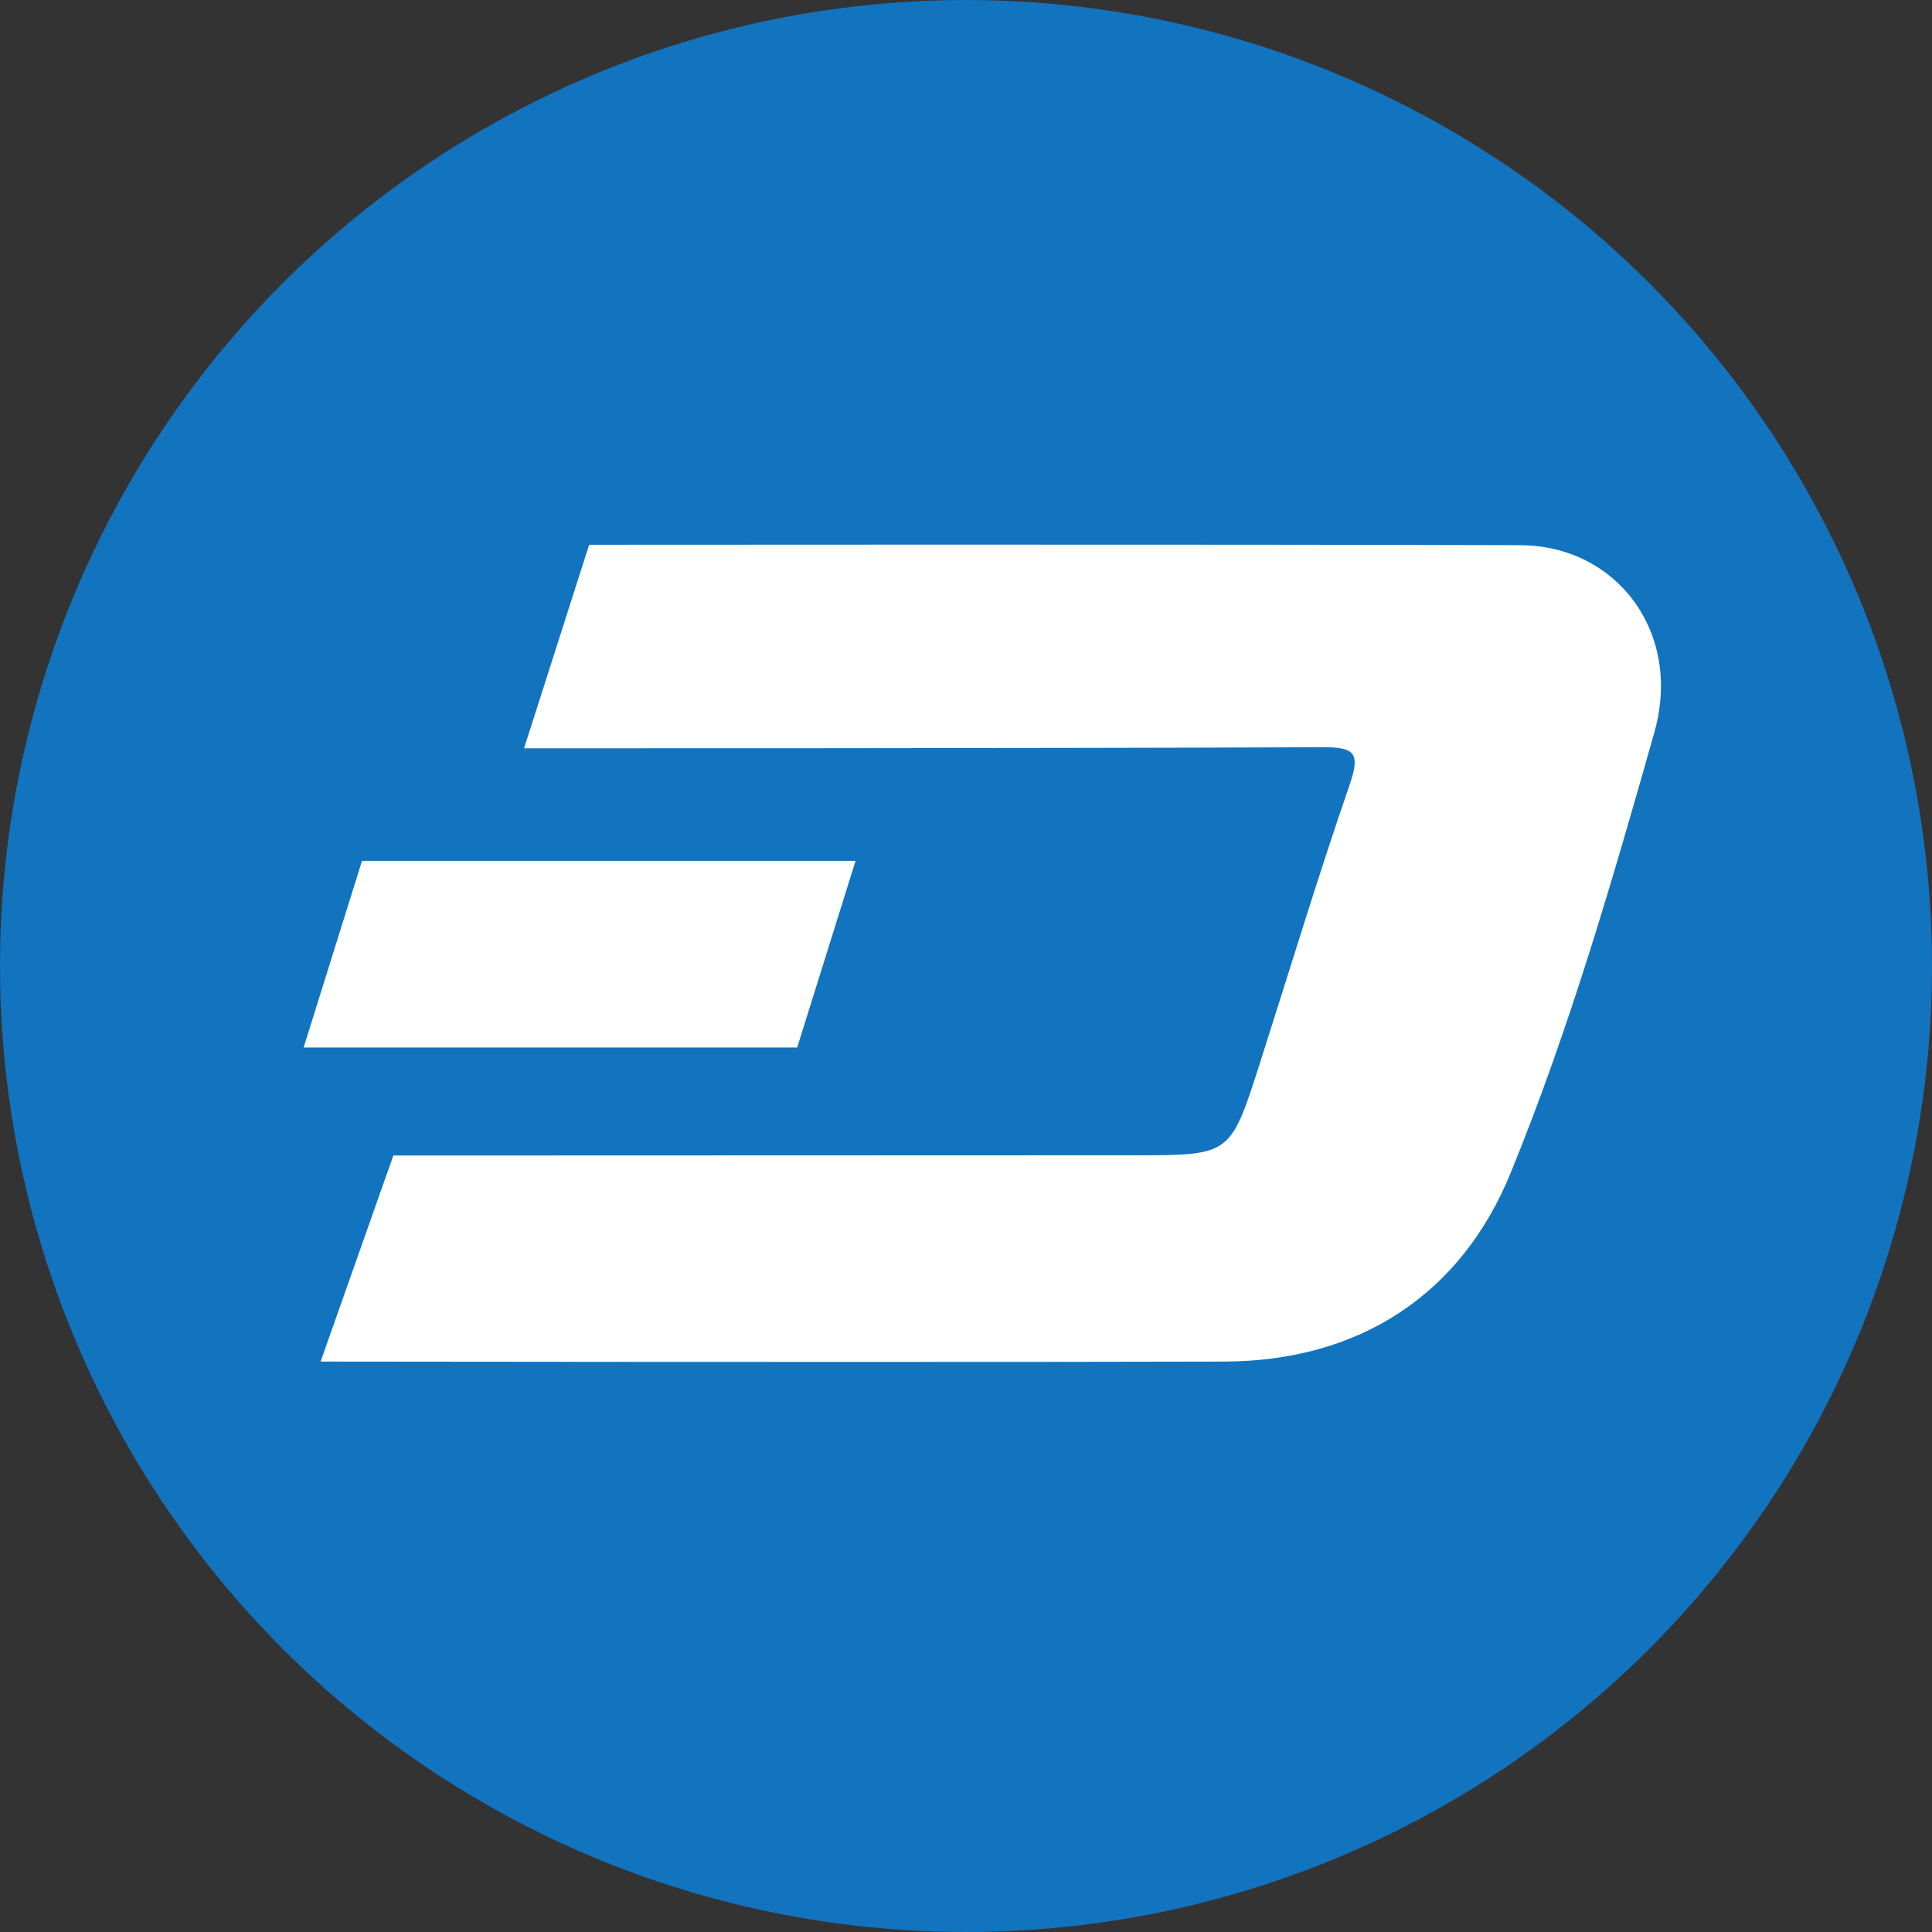
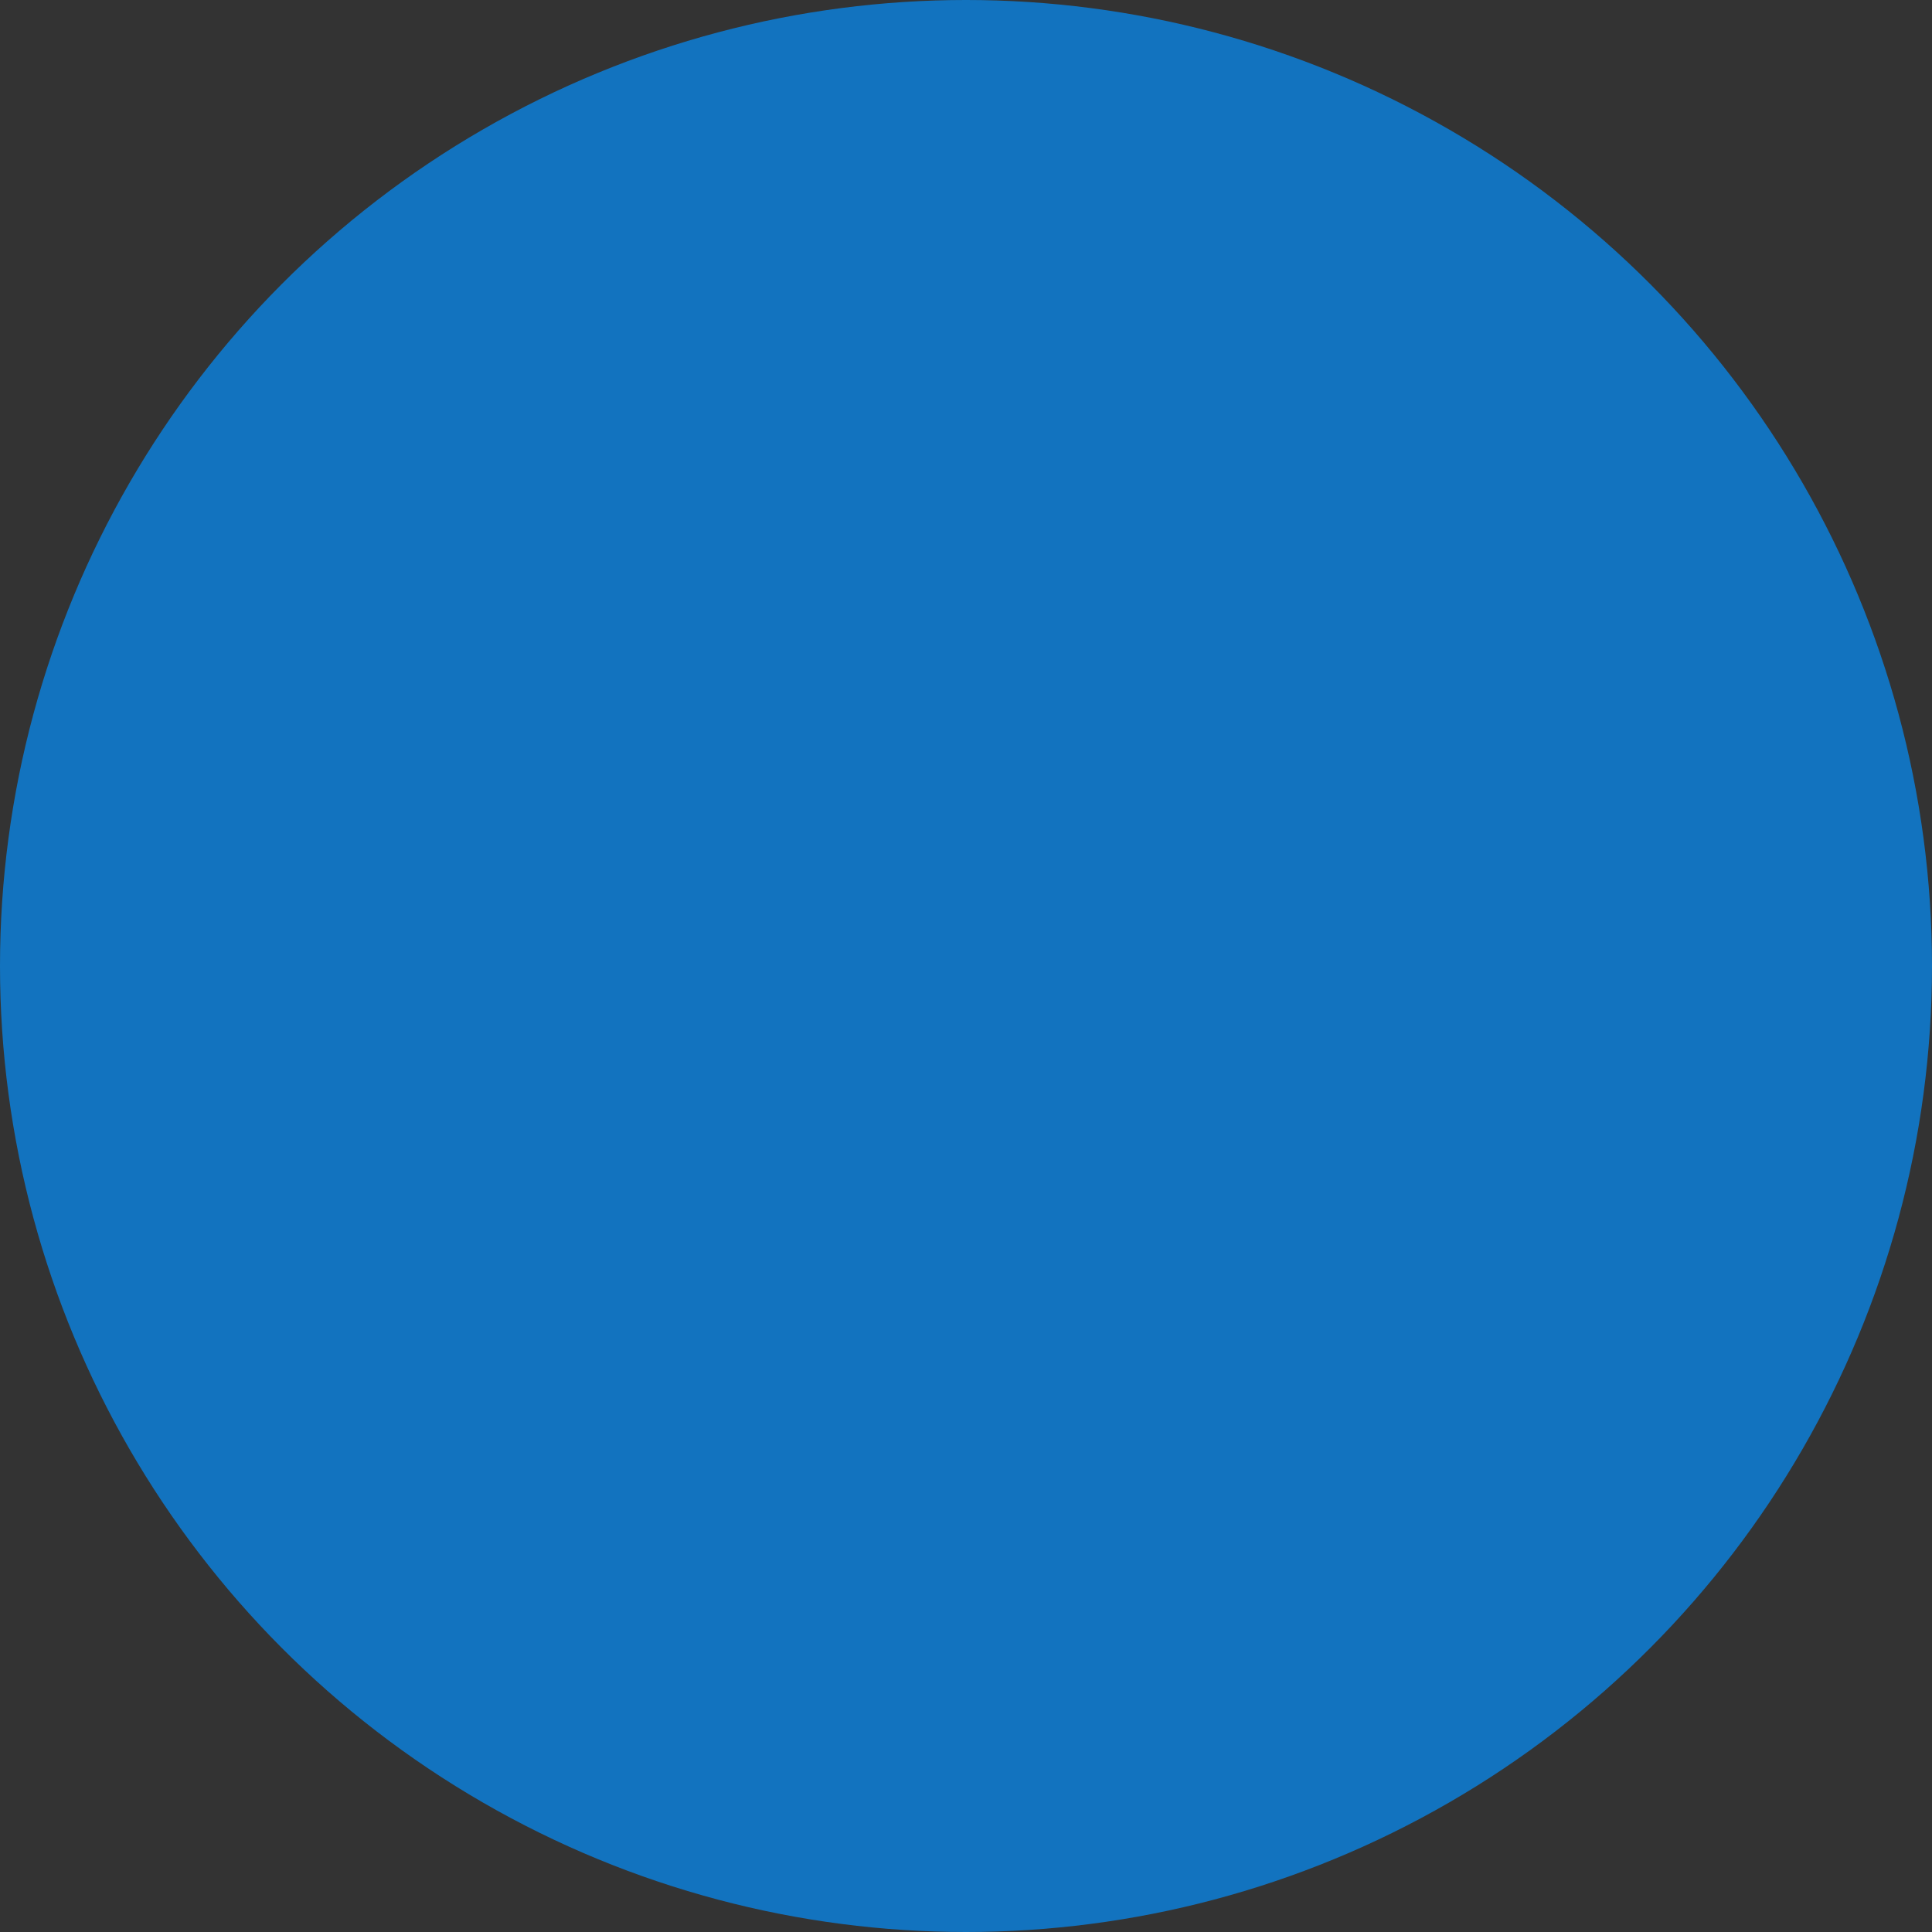
<svg xmlns="http://www.w3.org/2000/svg" width="32px" height="32px" viewBox="0 0 32 32" version="1.1">
  <rect x="0" y="0" width="32" height="32" fill="#333333" stroke="none" />
  <title>ic / coin / dash</title>
  <desc>Created with Sketch.</desc>
  <g id="Symbols" stroke="none" stroke-width="1" fill="none" fill-rule="evenodd">
    <g id="ic-/-coin-/-dash" fill-rule="nonzero">
      <g id="Group-2">
        <circle id="Oval" fill="#1273BF" cx="16" cy="16" r="16" />
        <g id="Group" transform="translate(5, 9)">
-           <polygon id="Path" fill="#FFFFFF" points="9.171 5.258 0.996 5.258 0.029 8.35 8.204 8.35" />
-           <path d="M22.402,3.129 C21.705,5.592 20.987,8.066 20.02,10.43 C19.202,12.433 17.524,13.546 15.274,13.552 C12.234,13.56 7.246,13.56 0.31,13.552 L1.515,10.139 C7.102,10.136 11.195,10.135 13.793,10.135 C15.377,10.135 15.378,10.136 15.858,8.64 C16.354,7.09 16.825,5.532 17.355,3.995 C17.539,3.463 17.43,3.374 16.898,3.376 C12.754,3.396 3.68,3.394 3.68,3.394 L4.758,0.023 C4.758,0.023 15.208,0.014 20.181,0.03 C20.818,0.032 21.376,0.263 21.786,0.646 C22.188,1.021 22.448,1.543 22.501,2.136 C22.529,2.45 22.499,2.785 22.402,3.129 Z" id="Path" fill="#FFFFFF" />
-           <polygon id="Path" fill="#F0EFEB" points="3.699 3.444 3.709 3.413 3.699 3.413" />
-         </g>
+           </g>
      </g>
    </g>
  </g>
</svg>